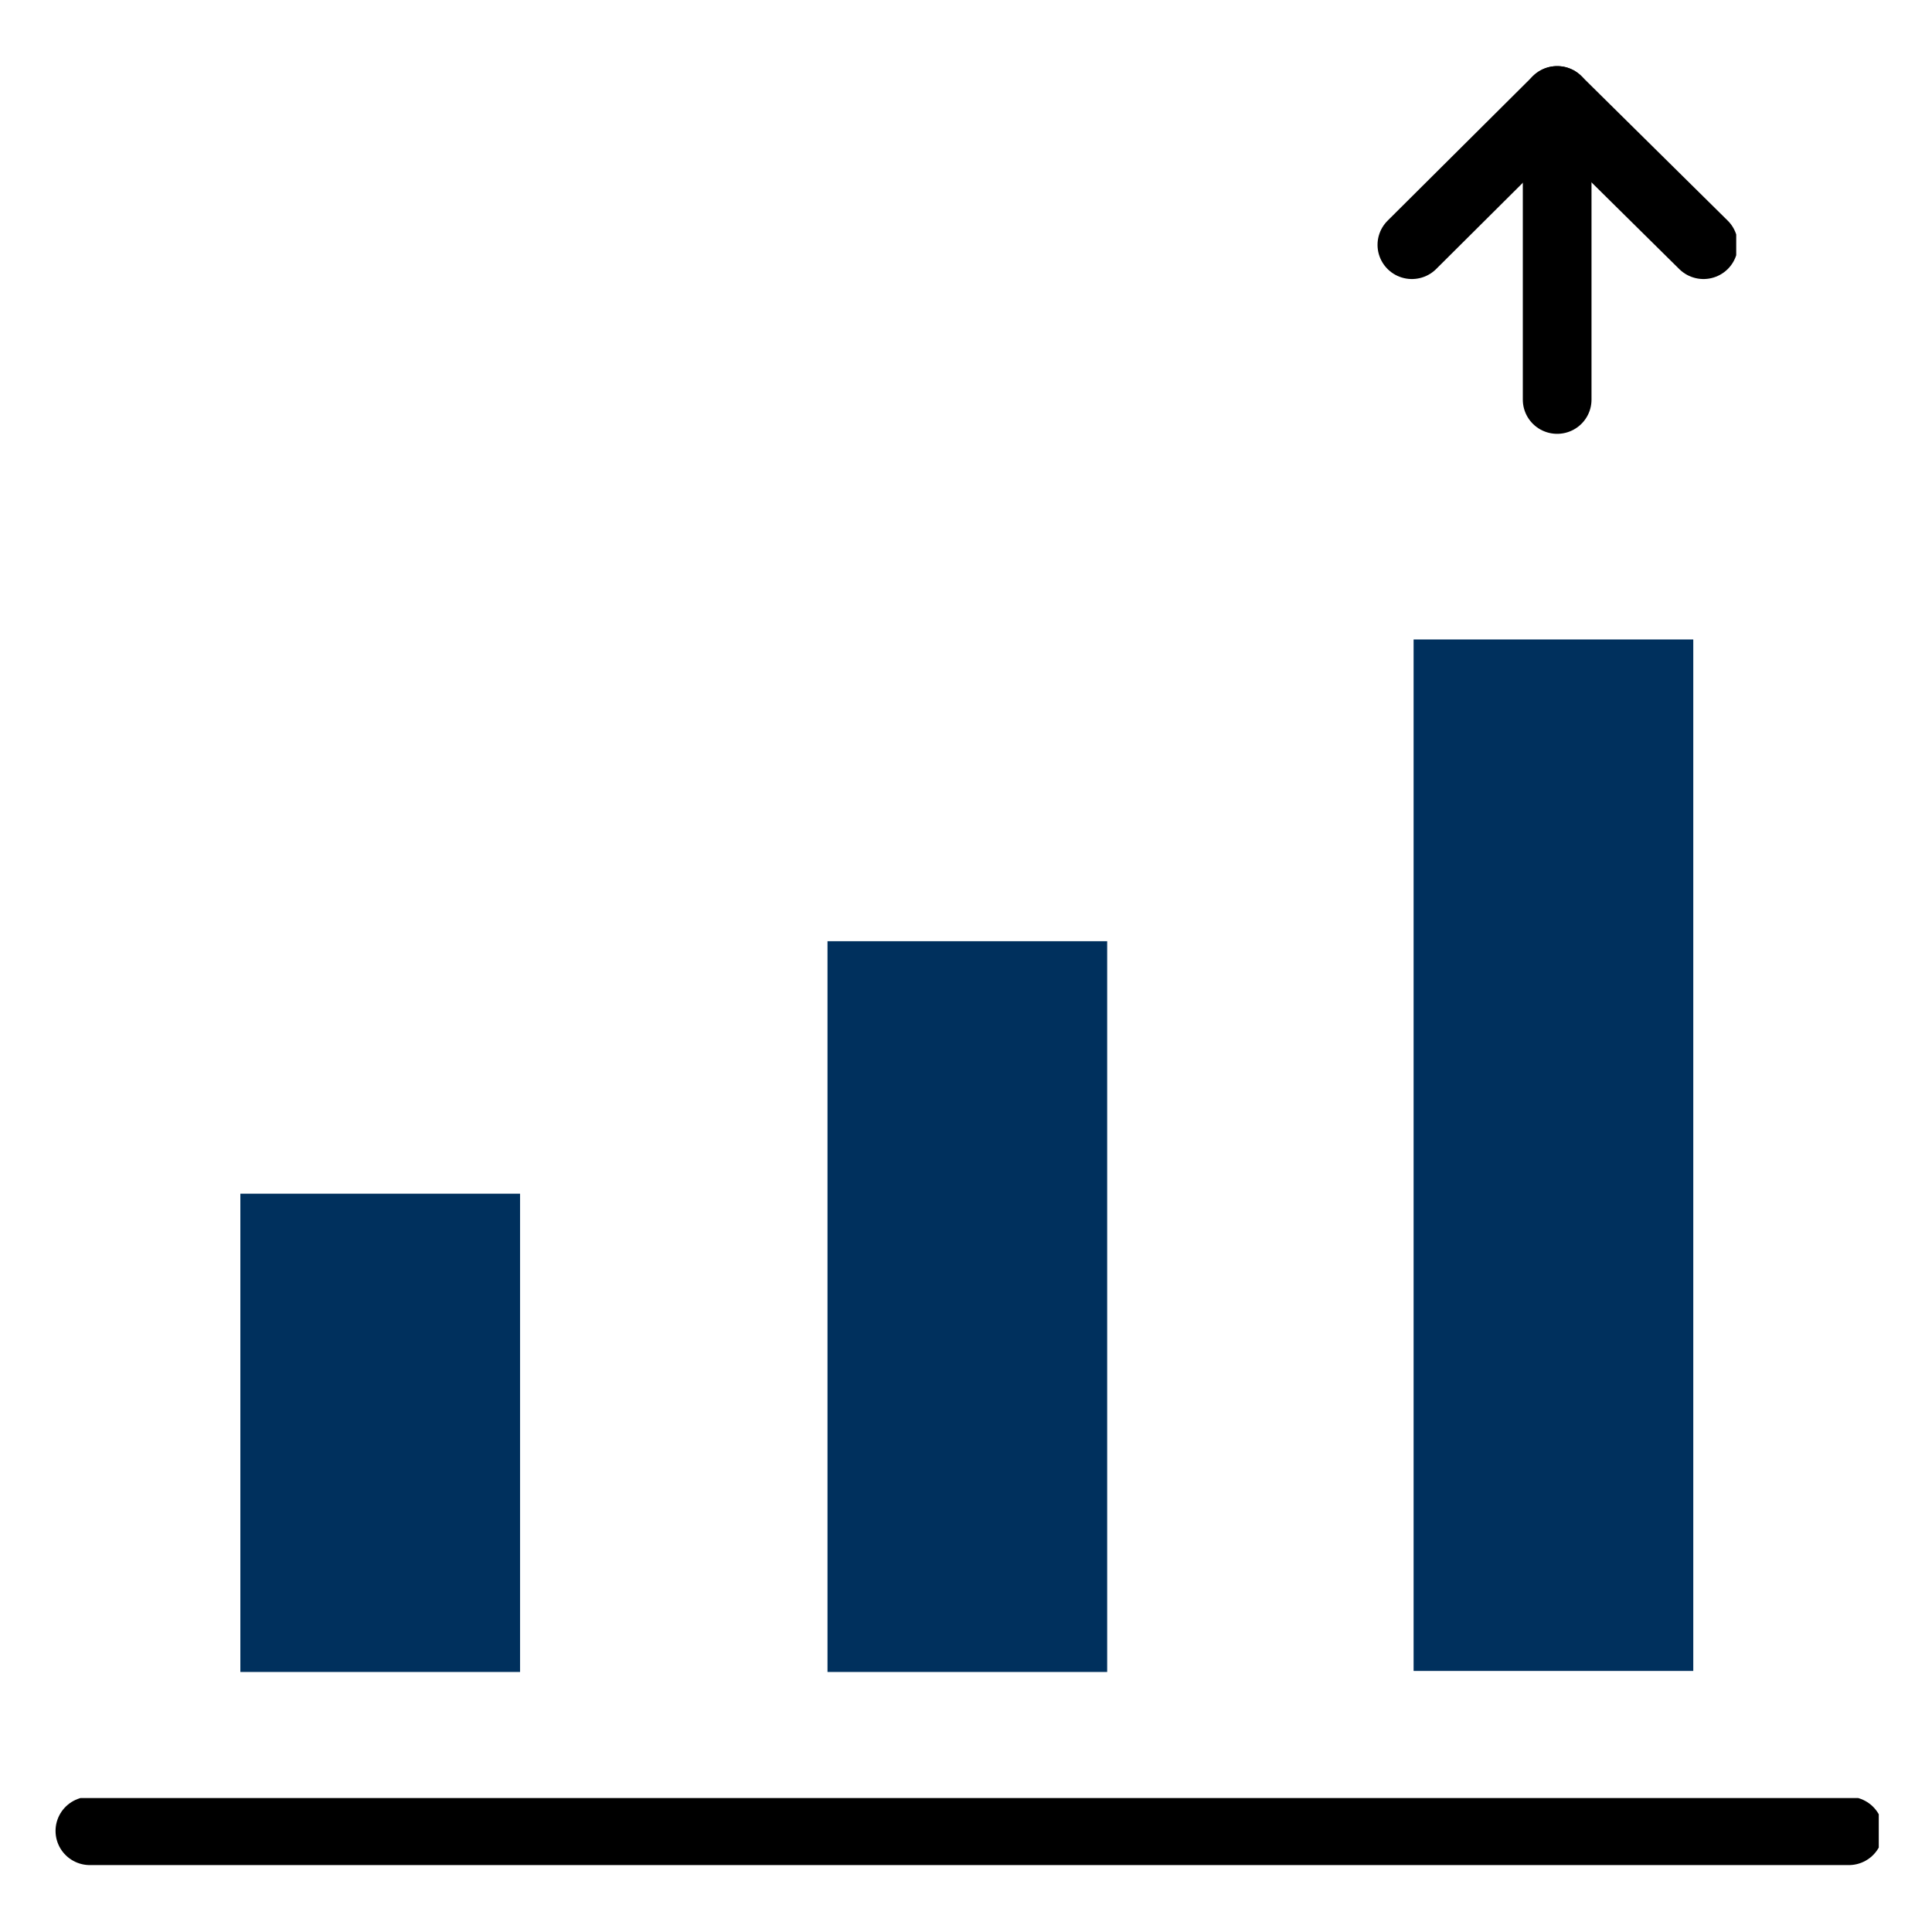
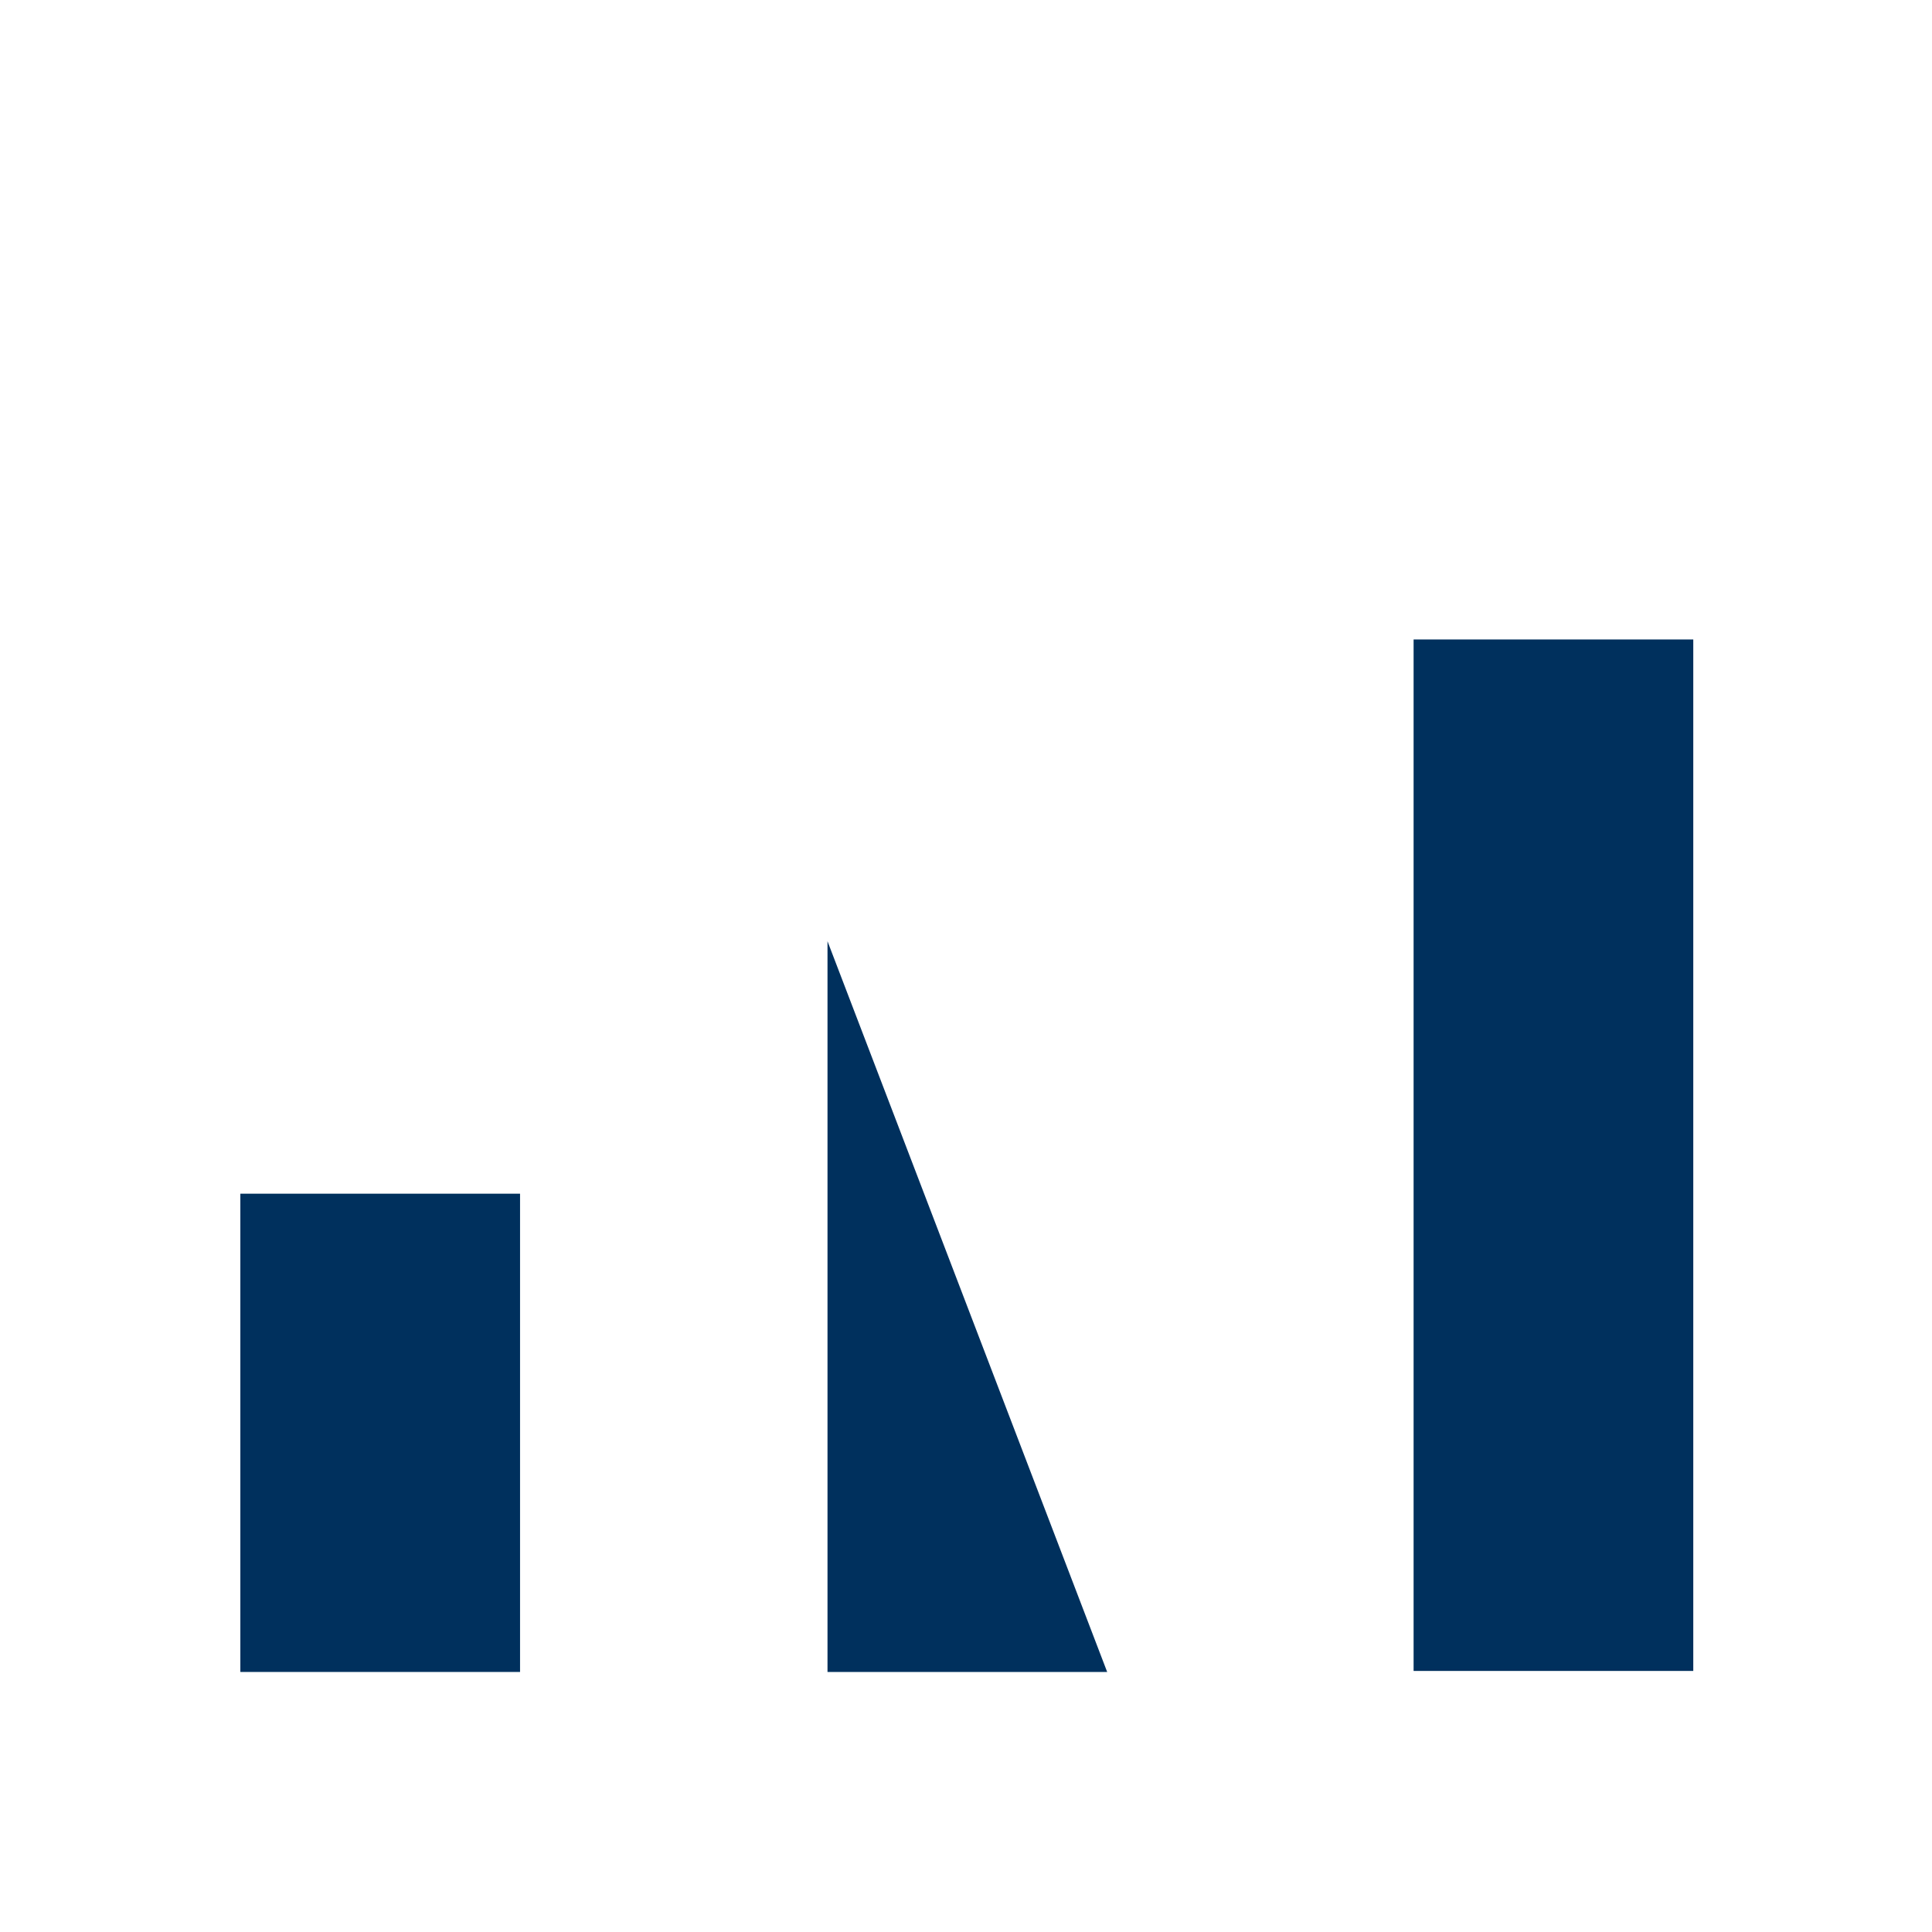
<svg xmlns="http://www.w3.org/2000/svg" width="500" zoomAndPan="magnify" viewBox="0 0 375 375" height="500" preserveAspectRatio="xMidYMid meet" version="1.0">
  <defs>
    <clipPath id="f26a5afadf">
-       <path d="M 10.668 349 L 364.668 349 L 364.668 362.465 L 10.668 362.465 Z M 10.668 349 " clip-rule="nonzero" />
-     </clipPath>
+       </clipPath>
    <clipPath id="d9036d257e">
      <path d="M 294 12.215 L 309 12.215 L 309 85 L 294 85 Z M 294 12.215 " clip-rule="nonzero" />
    </clipPath>
    <clipPath id="95e2077369">
-       <path d="M 266 12.215 L 337 12.215 L 337 55 L 266 55 Z M 266 12.215 " clip-rule="nonzero" />
-     </clipPath>
+       </clipPath>
  </defs>
  <g clip-path="url(#f26a5afadf)">
    <path stroke-linecap="round" transform="matrix(0.2, 0, 0, 0.199, -45.155, -44.81)" fill="none" stroke-linejoin="round" d="M 313.008 2011.004 L 2020.006 2011.004 " stroke="#000000" stroke-width="66.665" stroke-opacity="1" stroke-miterlimit="4" />
  </g>
  <path fill="#00305d" d="M 46.652 231.695 L 100.941 231.695 L 100.941 324.527 L 46.652 324.527 Z M 46.652 231.695 " fill-opacity="1" fill-rule="evenodd" />
-   <path fill="#00305d" d="M 160.617 182.688 L 214.902 182.688 L 214.902 324.527 L 160.617 324.527 Z M 160.617 182.688 " fill-opacity="1" fill-rule="evenodd" />
+   <path fill="#00305d" d="M 160.617 182.688 L 214.902 324.527 L 160.617 324.527 Z M 160.617 182.688 " fill-opacity="1" fill-rule="evenodd" />
  <path fill="#00305d" d="M 274.379 124.121 L 328.664 124.121 L 328.664 324.328 L 274.379 324.328 Z M 274.379 124.121 " fill-opacity="1" fill-rule="evenodd" />
  <g clip-path="url(#d9036d257e)">
-     <path stroke-linecap="round" transform="matrix(0.2, 0, 0, 0.199, -45.155, -44.81)" fill="none" stroke-linejoin="round" d="M 1736.994 614.99 L 1736.994 322.999 " stroke="#000000" stroke-width="66.665" stroke-opacity="1" stroke-miterlimit="4" />
-   </g>
+     </g>
  <g clip-path="url(#95e2077369)">
    <path stroke-linecap="round" transform="matrix(0.2, 0, 0, 0.199, -45.155, -44.81)" fill="none" stroke-linejoin="round" d="M 1595.997 464.004 L 1736.994 322.999 L 1879.009 464.004 " stroke="#000000" stroke-width="66.665" stroke-opacity="1" stroke-miterlimit="4" />
  </g>
</svg>